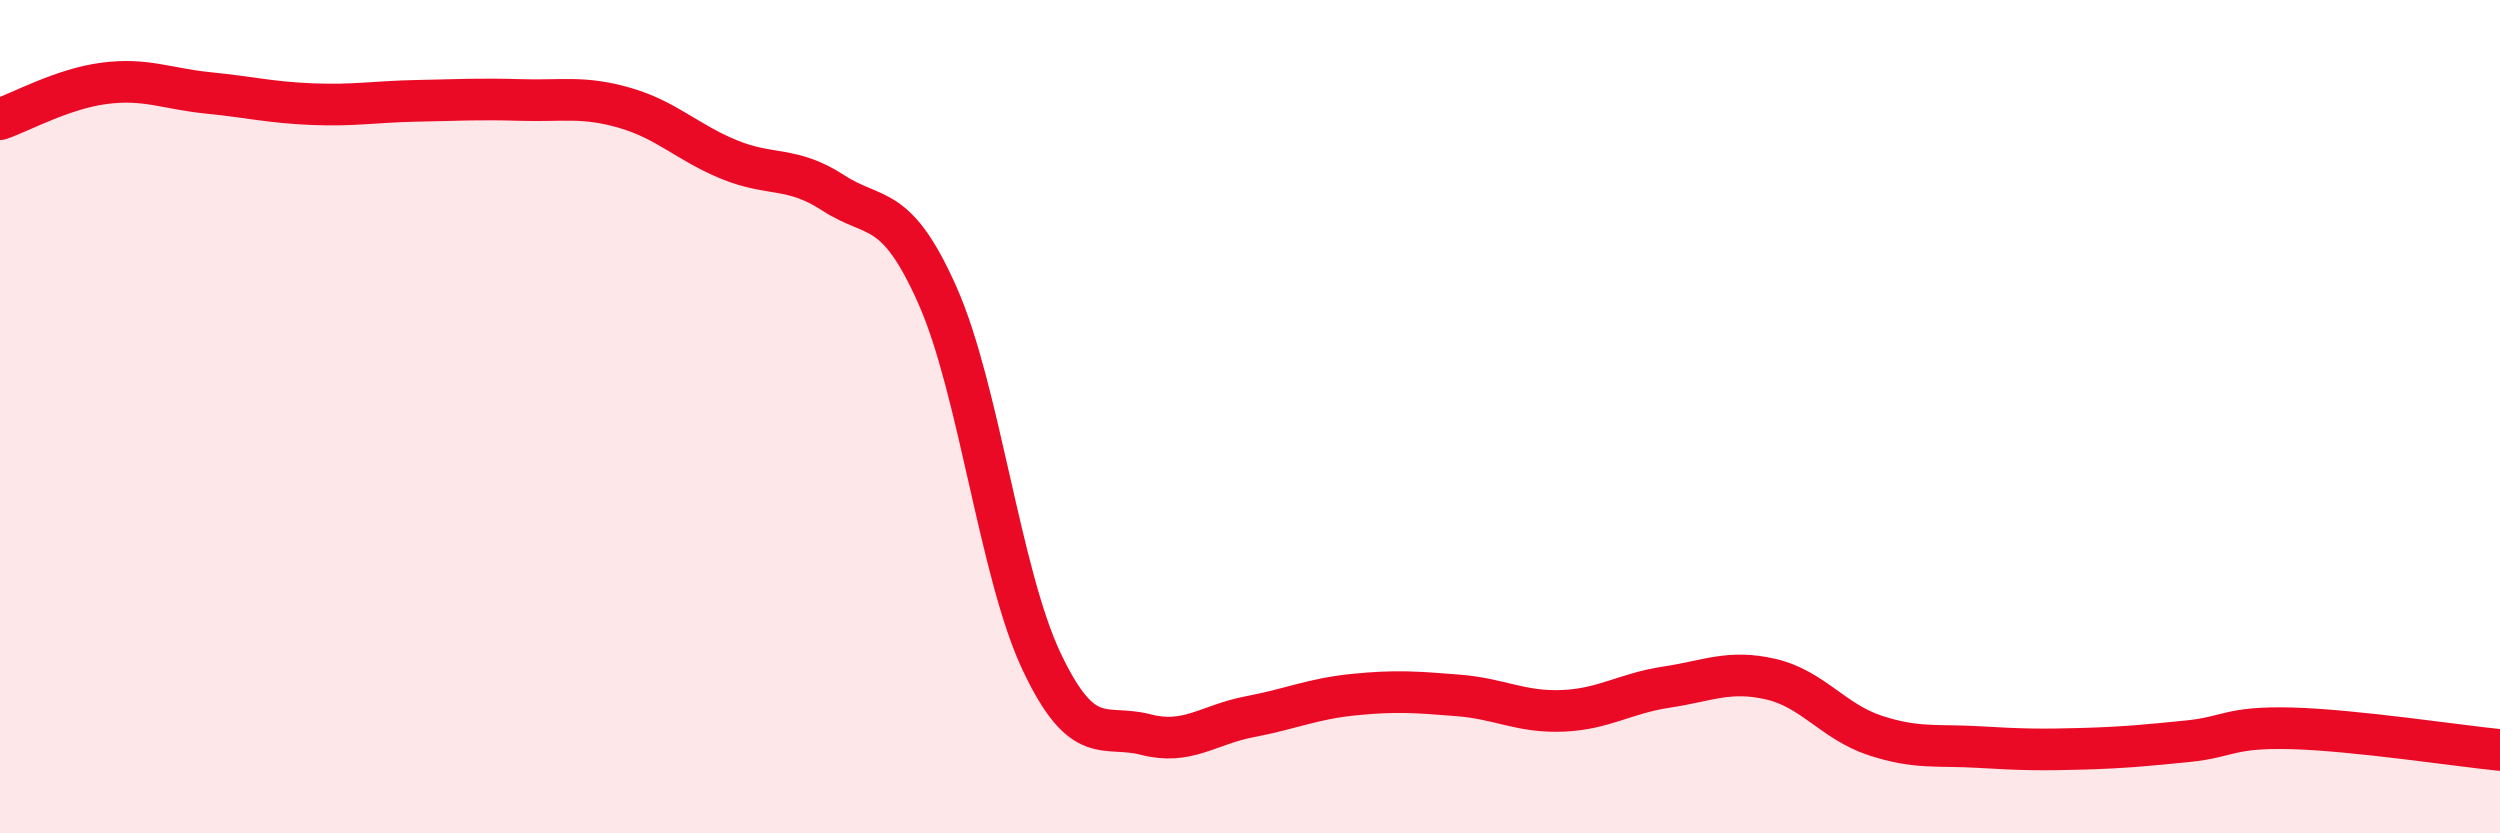
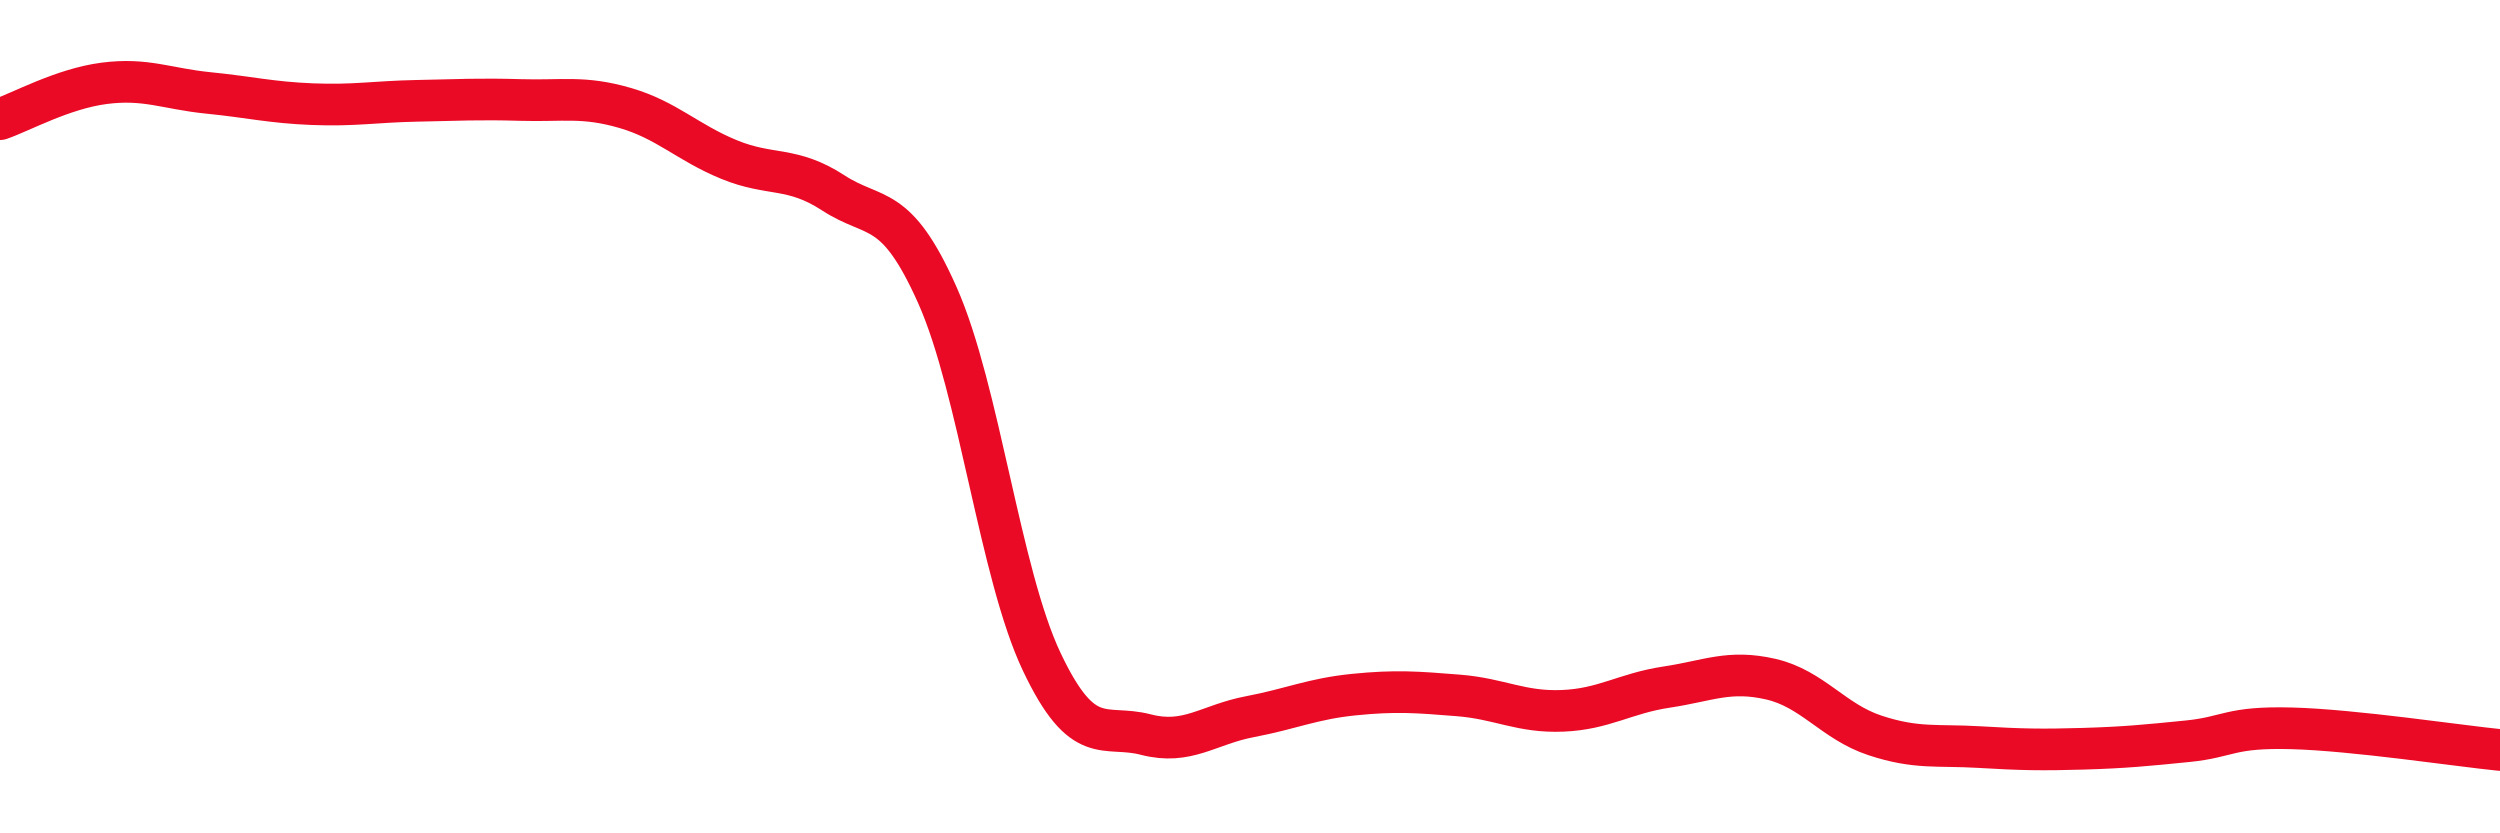
<svg xmlns="http://www.w3.org/2000/svg" width="60" height="20" viewBox="0 0 60 20">
-   <path d="M 0,2.86 C 0.5,2.69 1.5,2.13 2.5,2 C 3.5,1.87 4,2.13 5,2.23 C 6,2.33 6.5,2.46 7.5,2.5 C 8.5,2.54 9,2.44 10,2.42 C 11,2.4 11.5,2.37 12.5,2.4 C 13.5,2.43 14,2.3 15,2.59 C 16,2.88 16.5,3.42 17.5,3.83 C 18.5,4.24 19,3.98 20,4.63 C 21,5.28 21.5,4.84 22.5,7.09 C 23.5,9.34 24,13.77 25,15.88 C 26,17.99 26.5,17.37 27.5,17.63 C 28.5,17.89 29,17.39 30,17.2 C 31,17.01 31.5,16.77 32.5,16.67 C 33.5,16.57 34,16.61 35,16.69 C 36,16.77 36.5,17.1 37.5,17.06 C 38.5,17.02 39,16.64 40,16.49 C 41,16.34 41.5,16.07 42.5,16.3 C 43.5,16.53 44,17.32 45,17.65 C 46,17.98 46.5,17.87 47.5,17.93 C 48.5,17.99 49,18 50,17.97 C 51,17.94 51.5,17.89 52.5,17.79 C 53.5,17.69 53.5,17.44 55,17.48 C 56.5,17.52 59,17.9 60,18L60 20L0 20Z" fill="#EB0A25" opacity="0.1" stroke-linecap="round" stroke-linejoin="round" />
  <path d="M 0,2.86 C 0.5,2.69 1.5,2.13 2.5,2 C 3.5,1.87 4,2.13 5,2.23 C 6,2.33 6.5,2.46 7.5,2.5 C 8.5,2.54 9,2.44 10,2.42 C 11,2.4 11.5,2.37 12.5,2.4 C 13.5,2.43 14,2.3 15,2.59 C 16,2.88 16.5,3.42 17.5,3.83 C 18.5,4.24 19,3.98 20,4.63 C 21,5.28 21.5,4.84 22.5,7.09 C 23.5,9.34 24,13.77 25,15.88 C 26,17.99 26.5,17.37 27.5,17.63 C 28.5,17.89 29,17.39 30,17.2 C 31,17.01 31.5,16.77 32.5,16.67 C 33.5,16.57 34,16.61 35,16.69 C 36,16.77 36.5,17.1 37.5,17.06 C 38.5,17.02 39,16.64 40,16.49 C 41,16.34 41.5,16.07 42.5,16.3 C 43.5,16.53 44,17.32 45,17.65 C 46,17.98 46.5,17.87 47.5,17.93 C 48.5,17.99 49,18 50,17.97 C 51,17.94 51.5,17.89 52.5,17.79 C 53.5,17.69 53.5,17.44 55,17.48 C 56.5,17.52 59,17.9 60,18" stroke="#EB0A25" stroke-width="1" fill="none" stroke-linecap="round" stroke-linejoin="round" />
</svg>